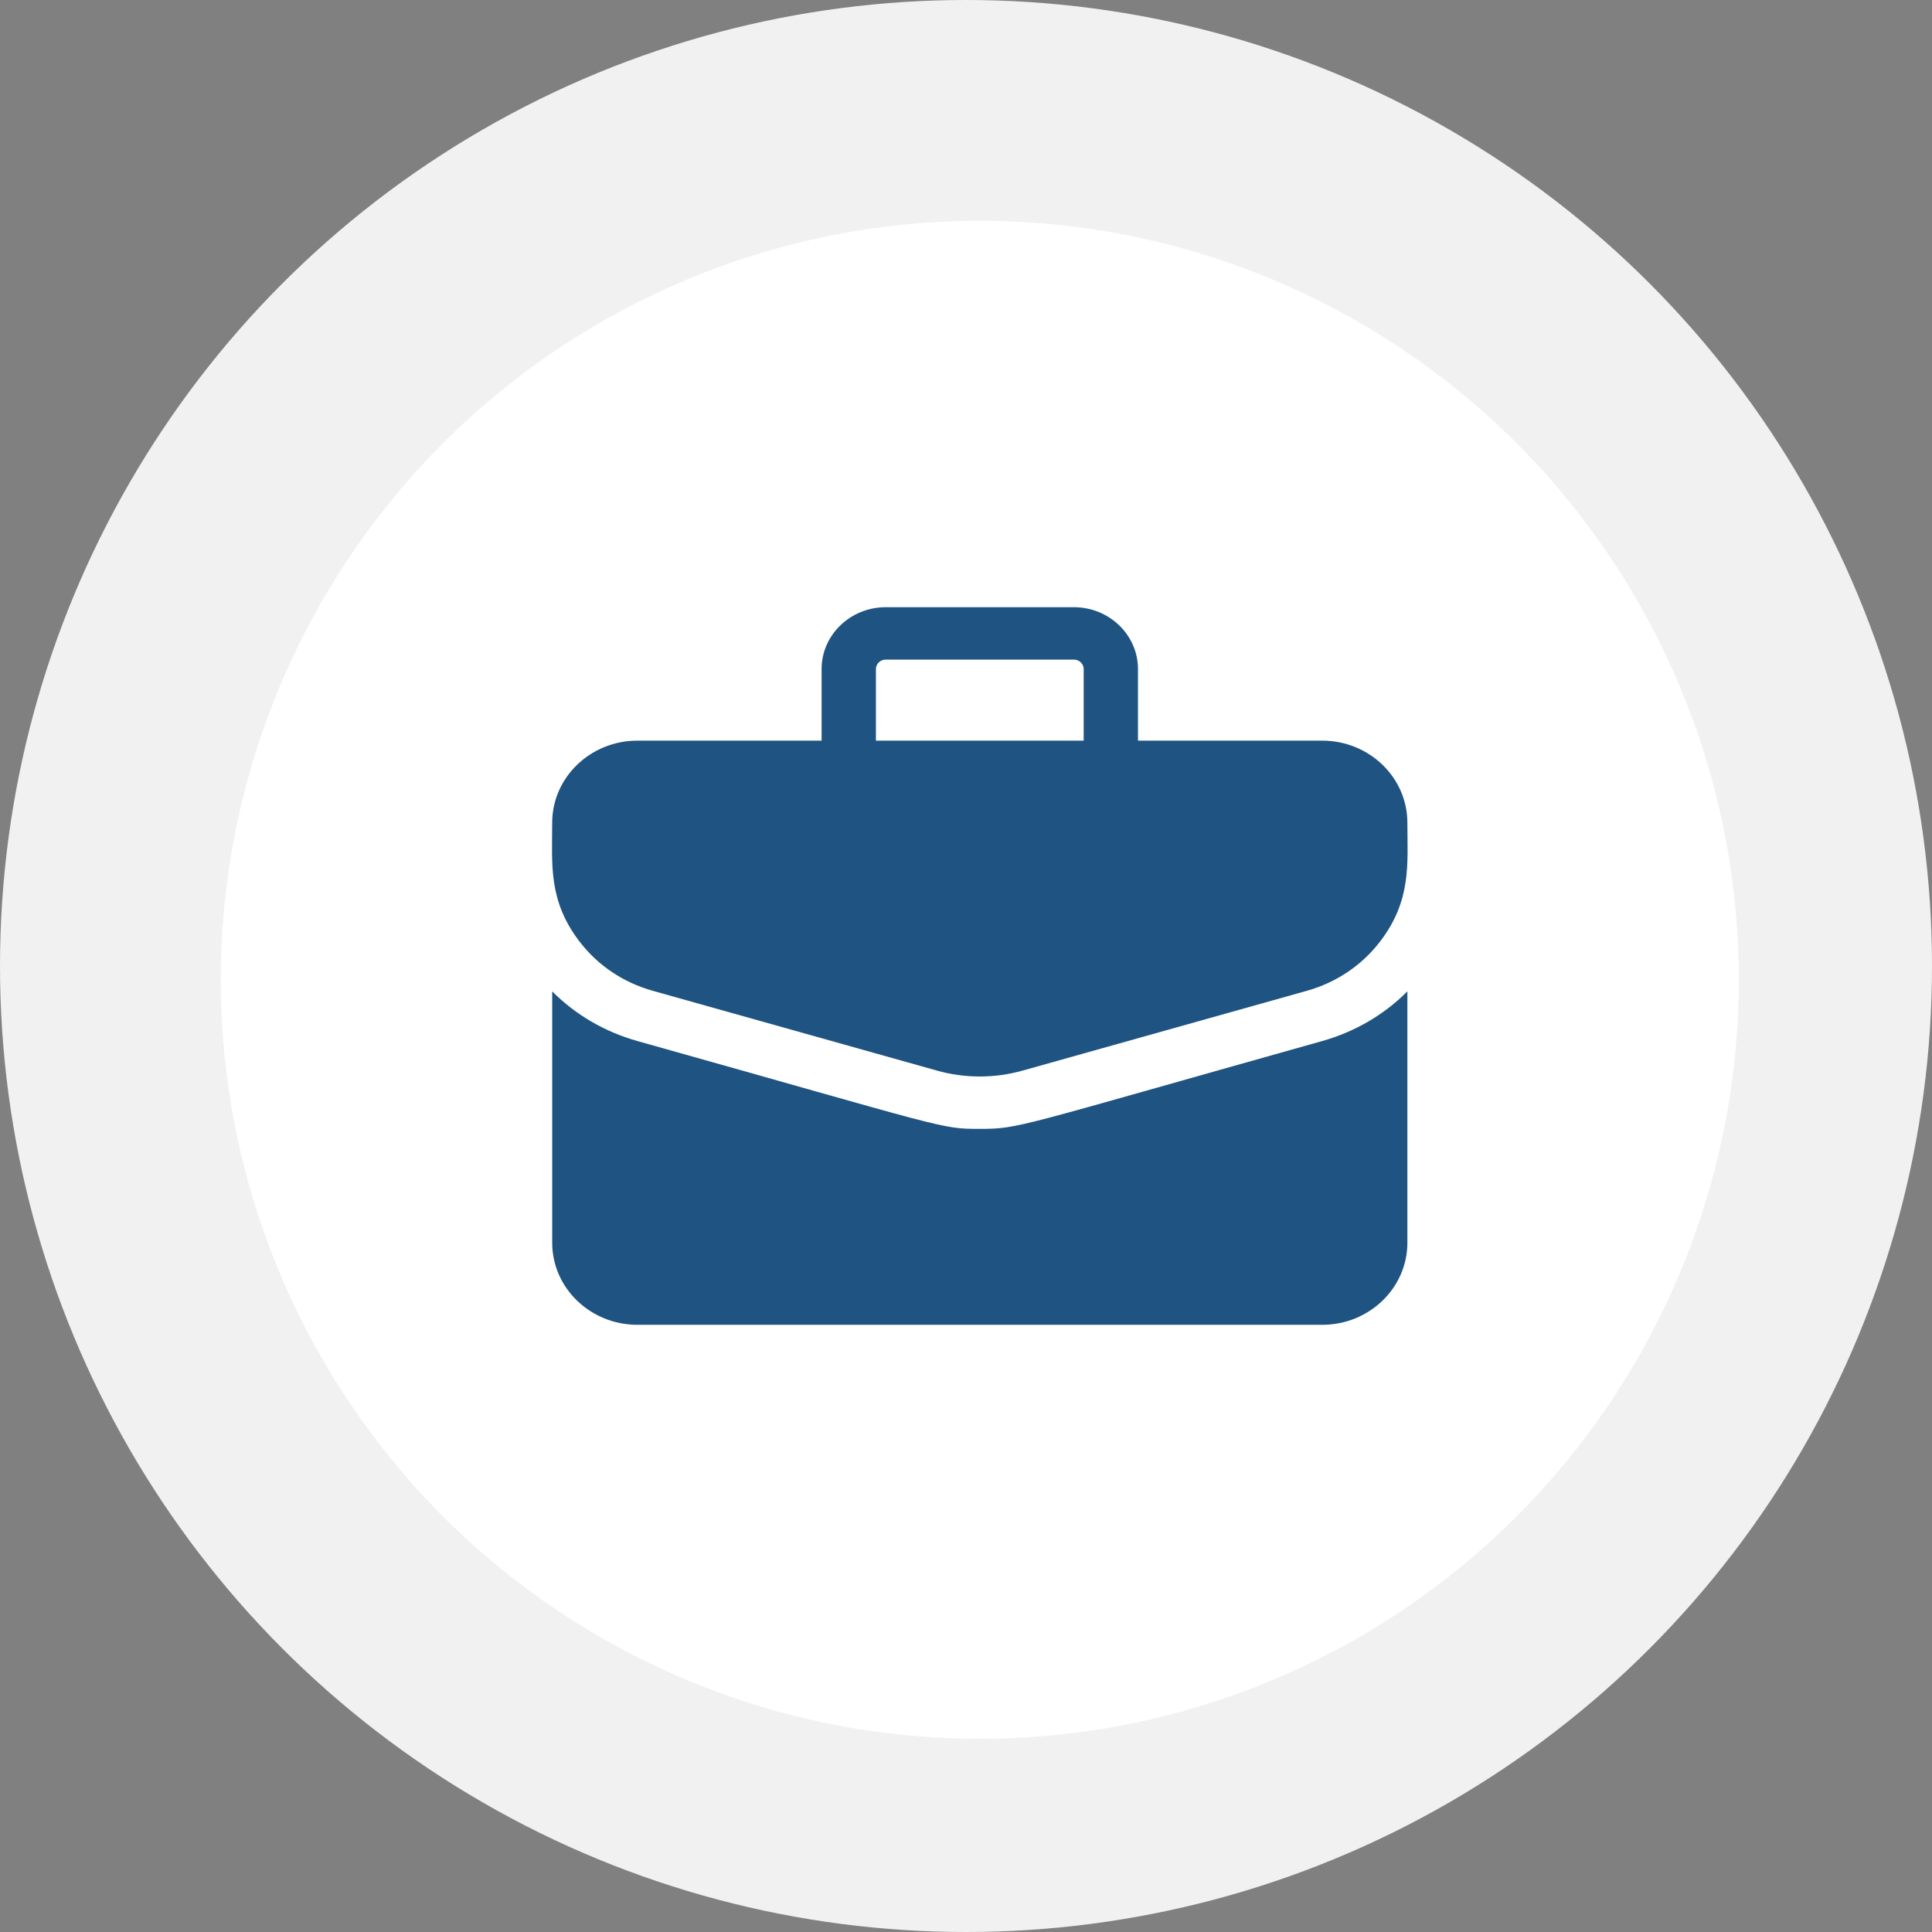
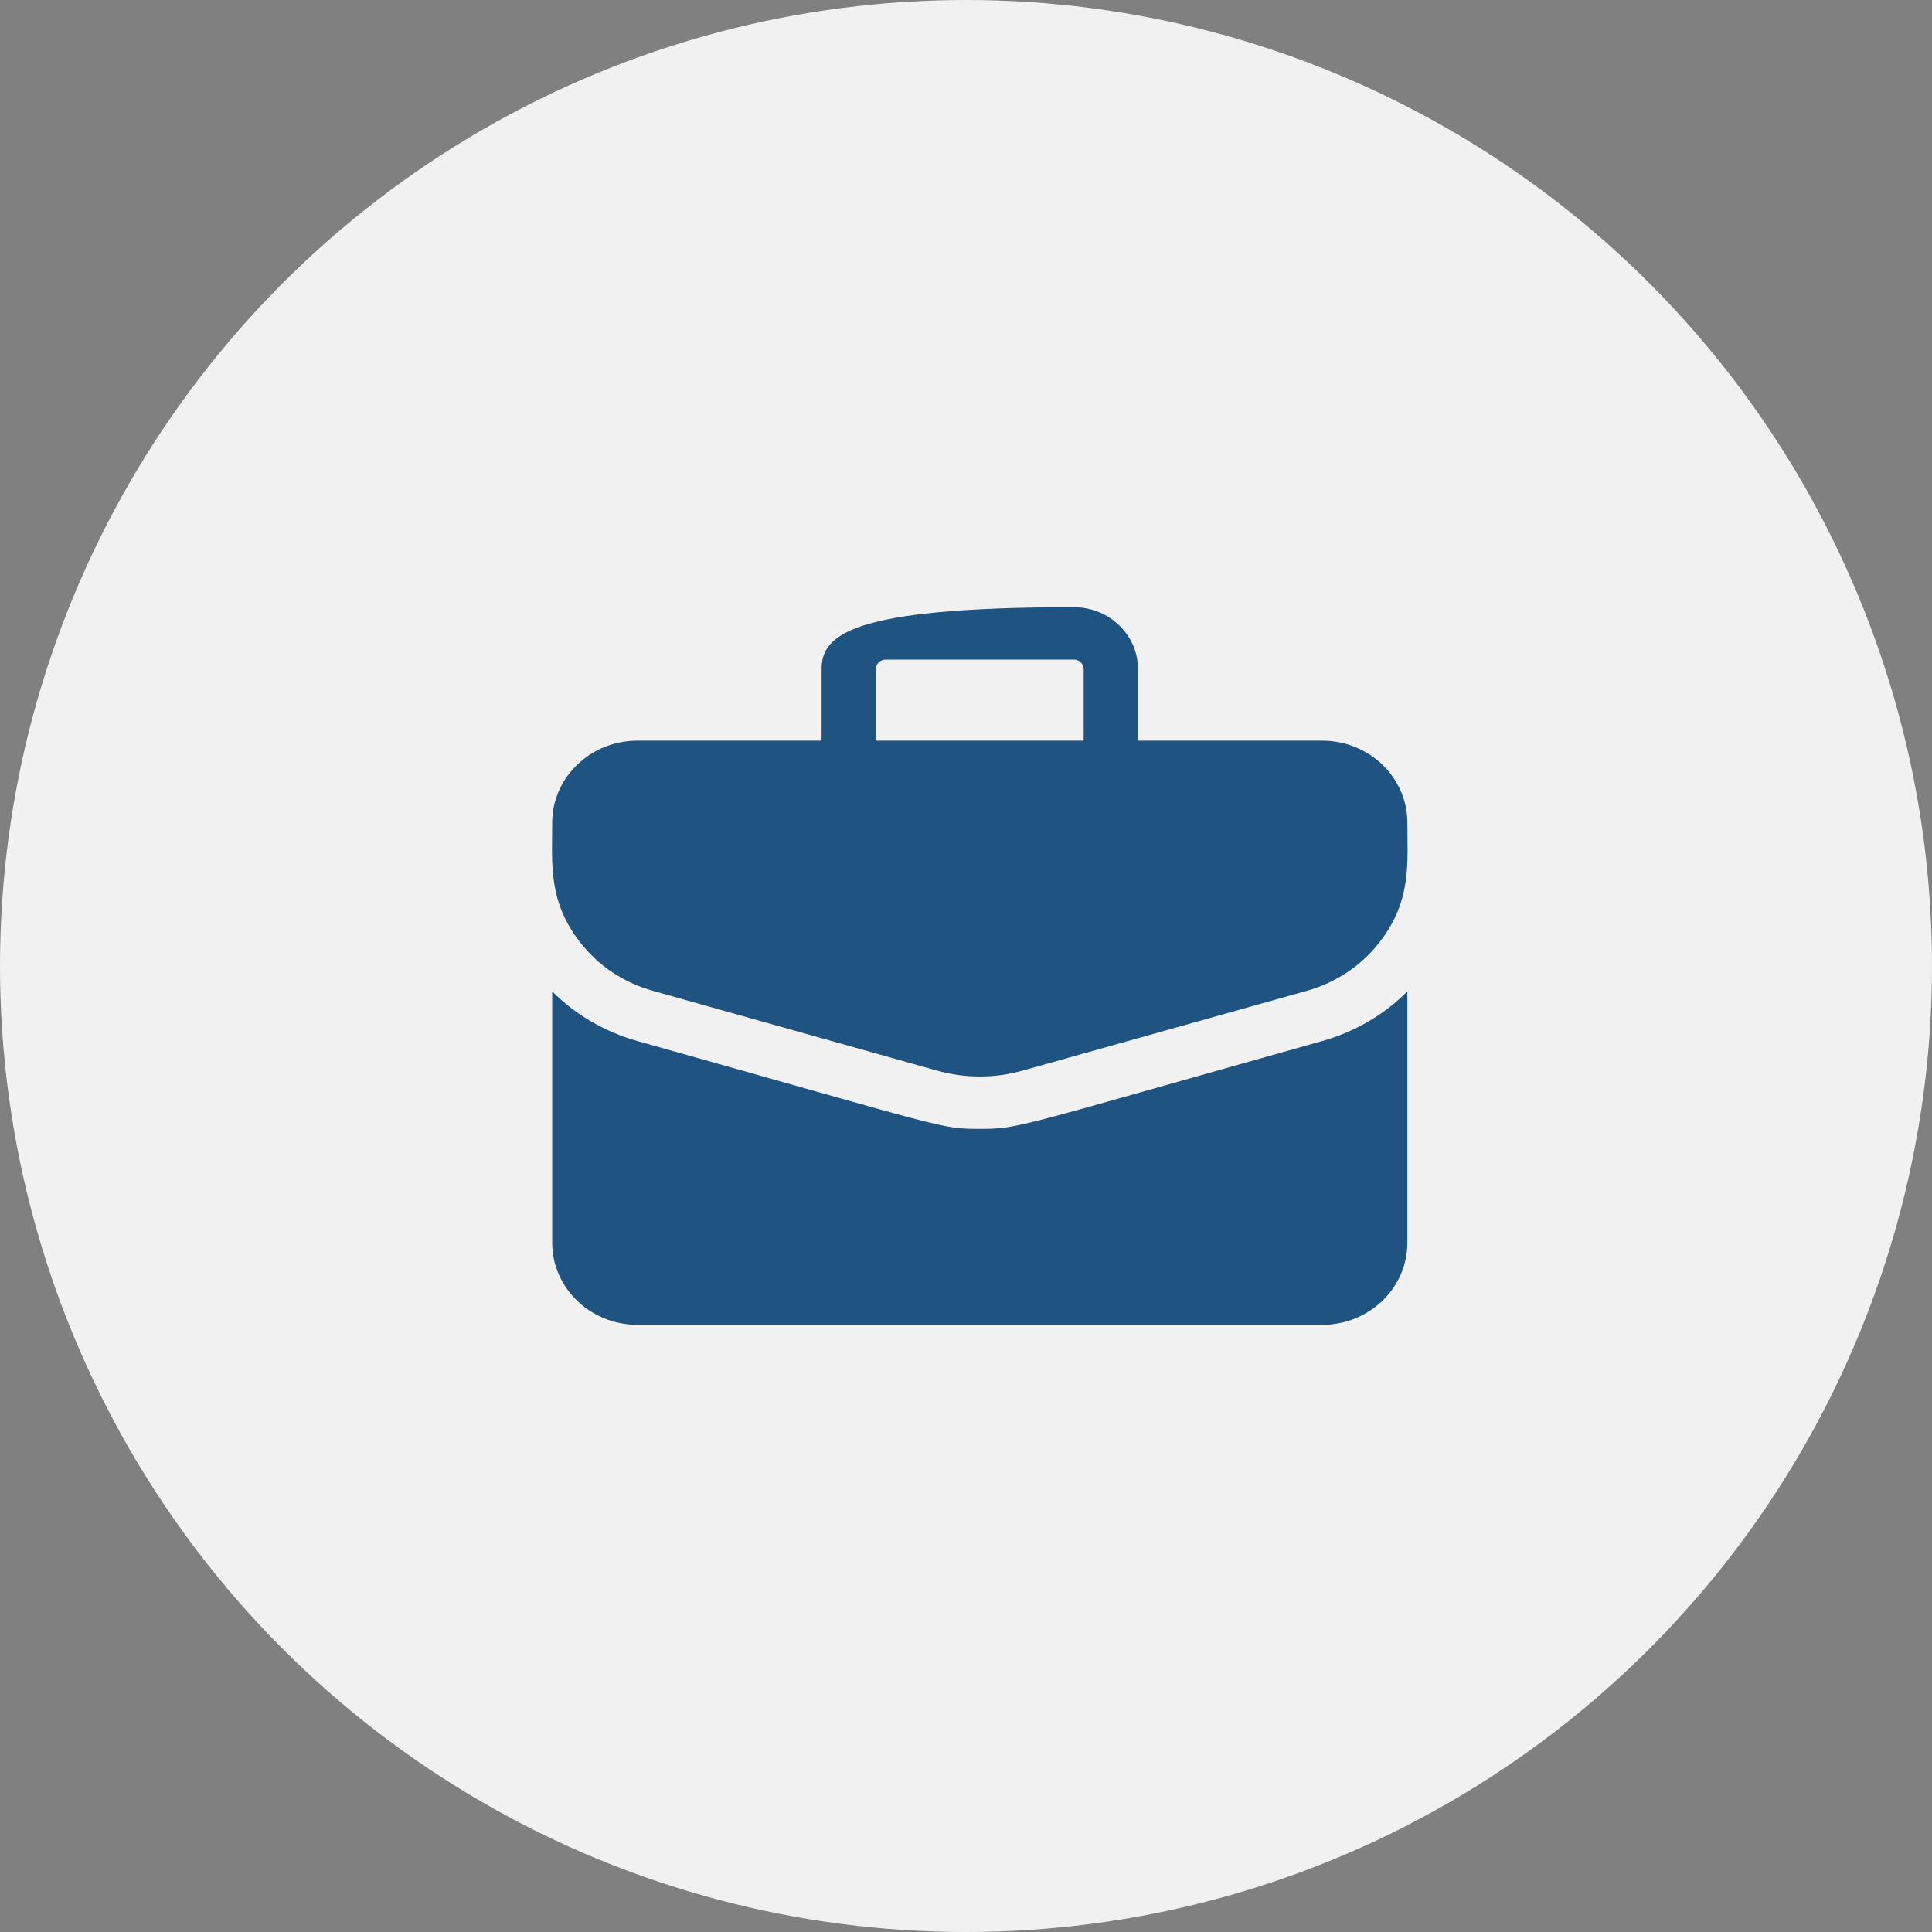
<svg xmlns="http://www.w3.org/2000/svg" width="70" height="70" viewBox="0 0 70 70" fill="none">
  <rect x="0" y="0" width="70" height="70" fill="#808080" stroke="none" />
  <circle cx="35" cy="35" r="35" fill="#F1F1F1" />
-   <circle cx="35.5" cy="35.5" r="27.5" fill="white" />
-   <path d="M47.908 26.835H41.231V24.241C41.231 23.005 40.189 22 38.908 22H32.092C30.811 22 29.768 23.005 29.768 24.241V26.835H23.092C21.391 26.835 20.007 28.17 20.007 29.81C20.007 31.3 19.849 32.638 21.02 34.143C21.682 34.994 22.592 35.601 23.652 35.899L33.942 38.788C34.961 39.075 36.038 39.075 37.057 38.788L47.347 35.899C48.407 35.601 49.317 34.994 49.98 34.143C51.156 32.631 50.992 31.279 50.992 29.81C50.992 28.17 49.609 26.835 47.908 26.835ZM31.736 24.241C31.736 24.052 31.895 23.898 32.092 23.898H38.908C39.104 23.898 39.264 24.052 39.264 24.241V26.835H31.736V24.241Z" fill="#1E5382" />
+   <path d="M47.908 26.835H41.231V24.241C41.231 23.005 40.189 22 38.908 22C30.811 22 29.768 23.005 29.768 24.241V26.835H23.092C21.391 26.835 20.007 28.17 20.007 29.81C20.007 31.3 19.849 32.638 21.02 34.143C21.682 34.994 22.592 35.601 23.652 35.899L33.942 38.788C34.961 39.075 36.038 39.075 37.057 38.788L47.347 35.899C48.407 35.601 49.317 34.994 49.98 34.143C51.156 32.631 50.992 31.279 50.992 29.81C50.992 28.17 49.609 26.835 47.908 26.835ZM31.736 24.241C31.736 24.052 31.895 23.898 32.092 23.898H38.908C39.104 23.898 39.264 24.052 39.264 24.241V26.835H31.736V24.241Z" fill="#1E5382" />
  <path d="M47.898 37.721C36.798 40.838 36.942 40.901 35.5 40.901C34.068 40.901 34.408 40.896 23.102 37.721C21.91 37.386 20.854 36.769 20.007 35.919V45.025C20.007 46.666 21.391 48 23.092 48H47.908C49.609 48 50.992 46.666 50.992 45.025V35.919C50.145 36.769 49.09 37.386 47.898 37.721Z" fill="#1E5382" />
</svg>